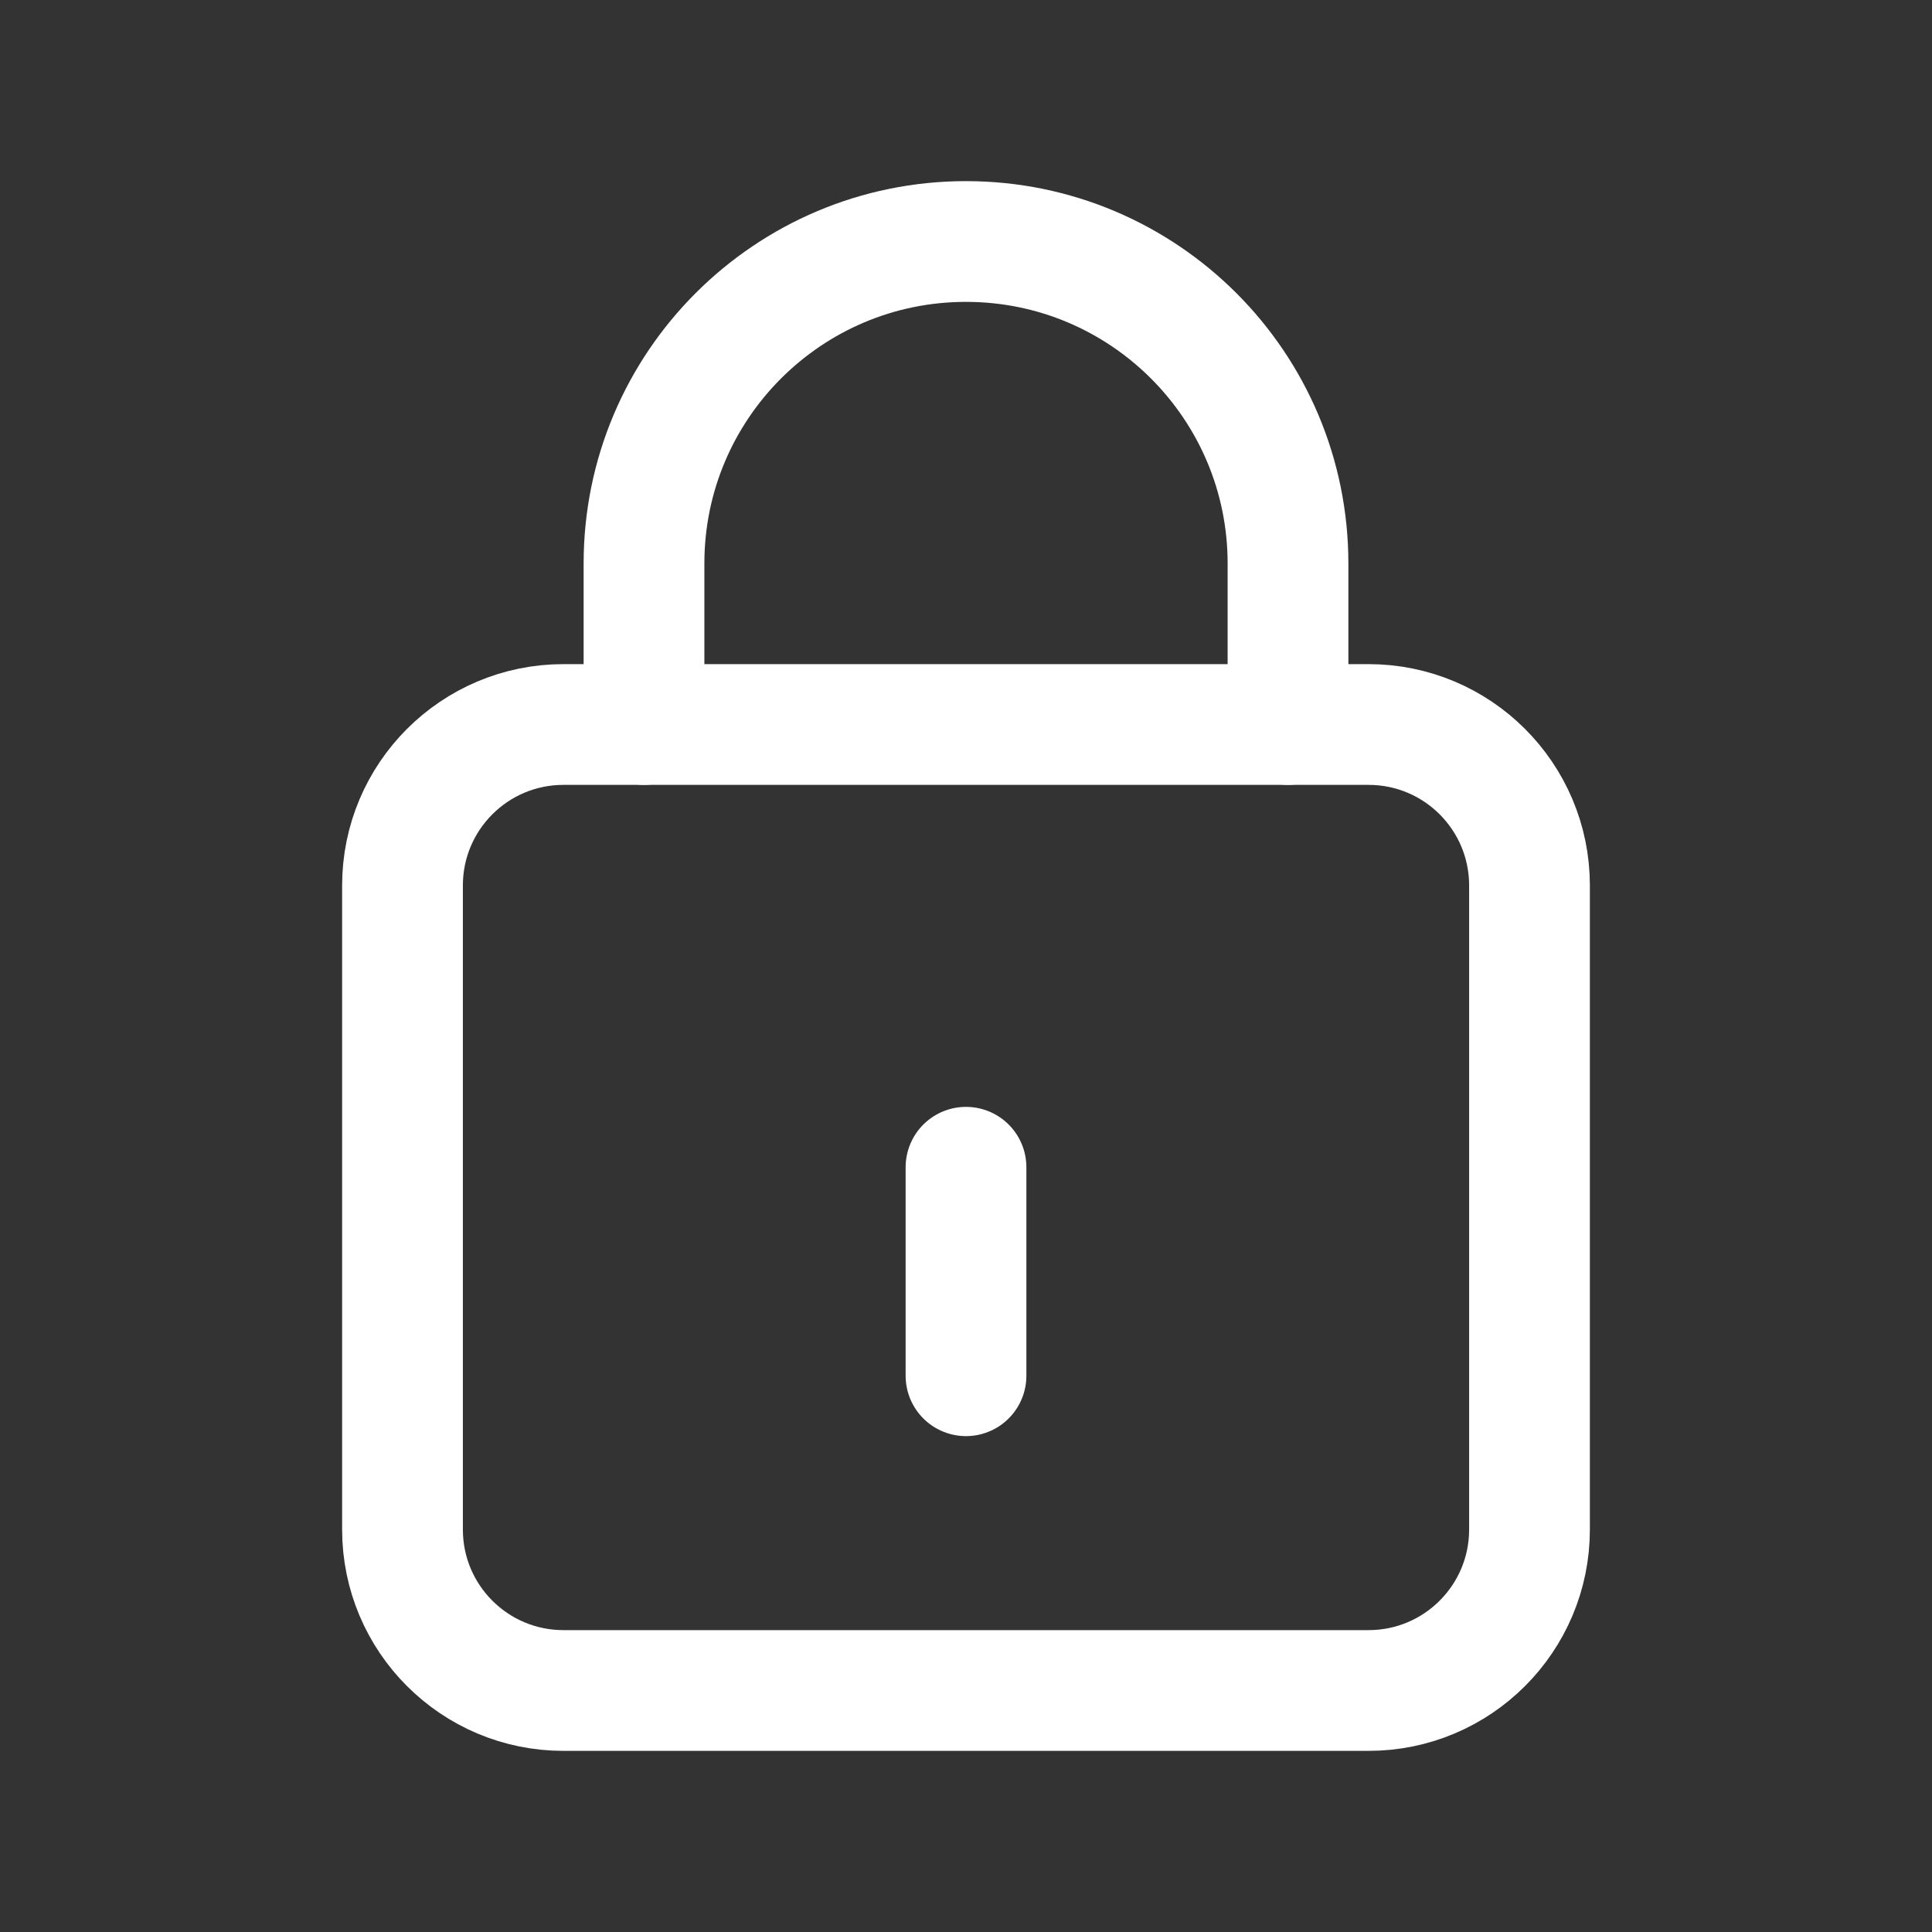
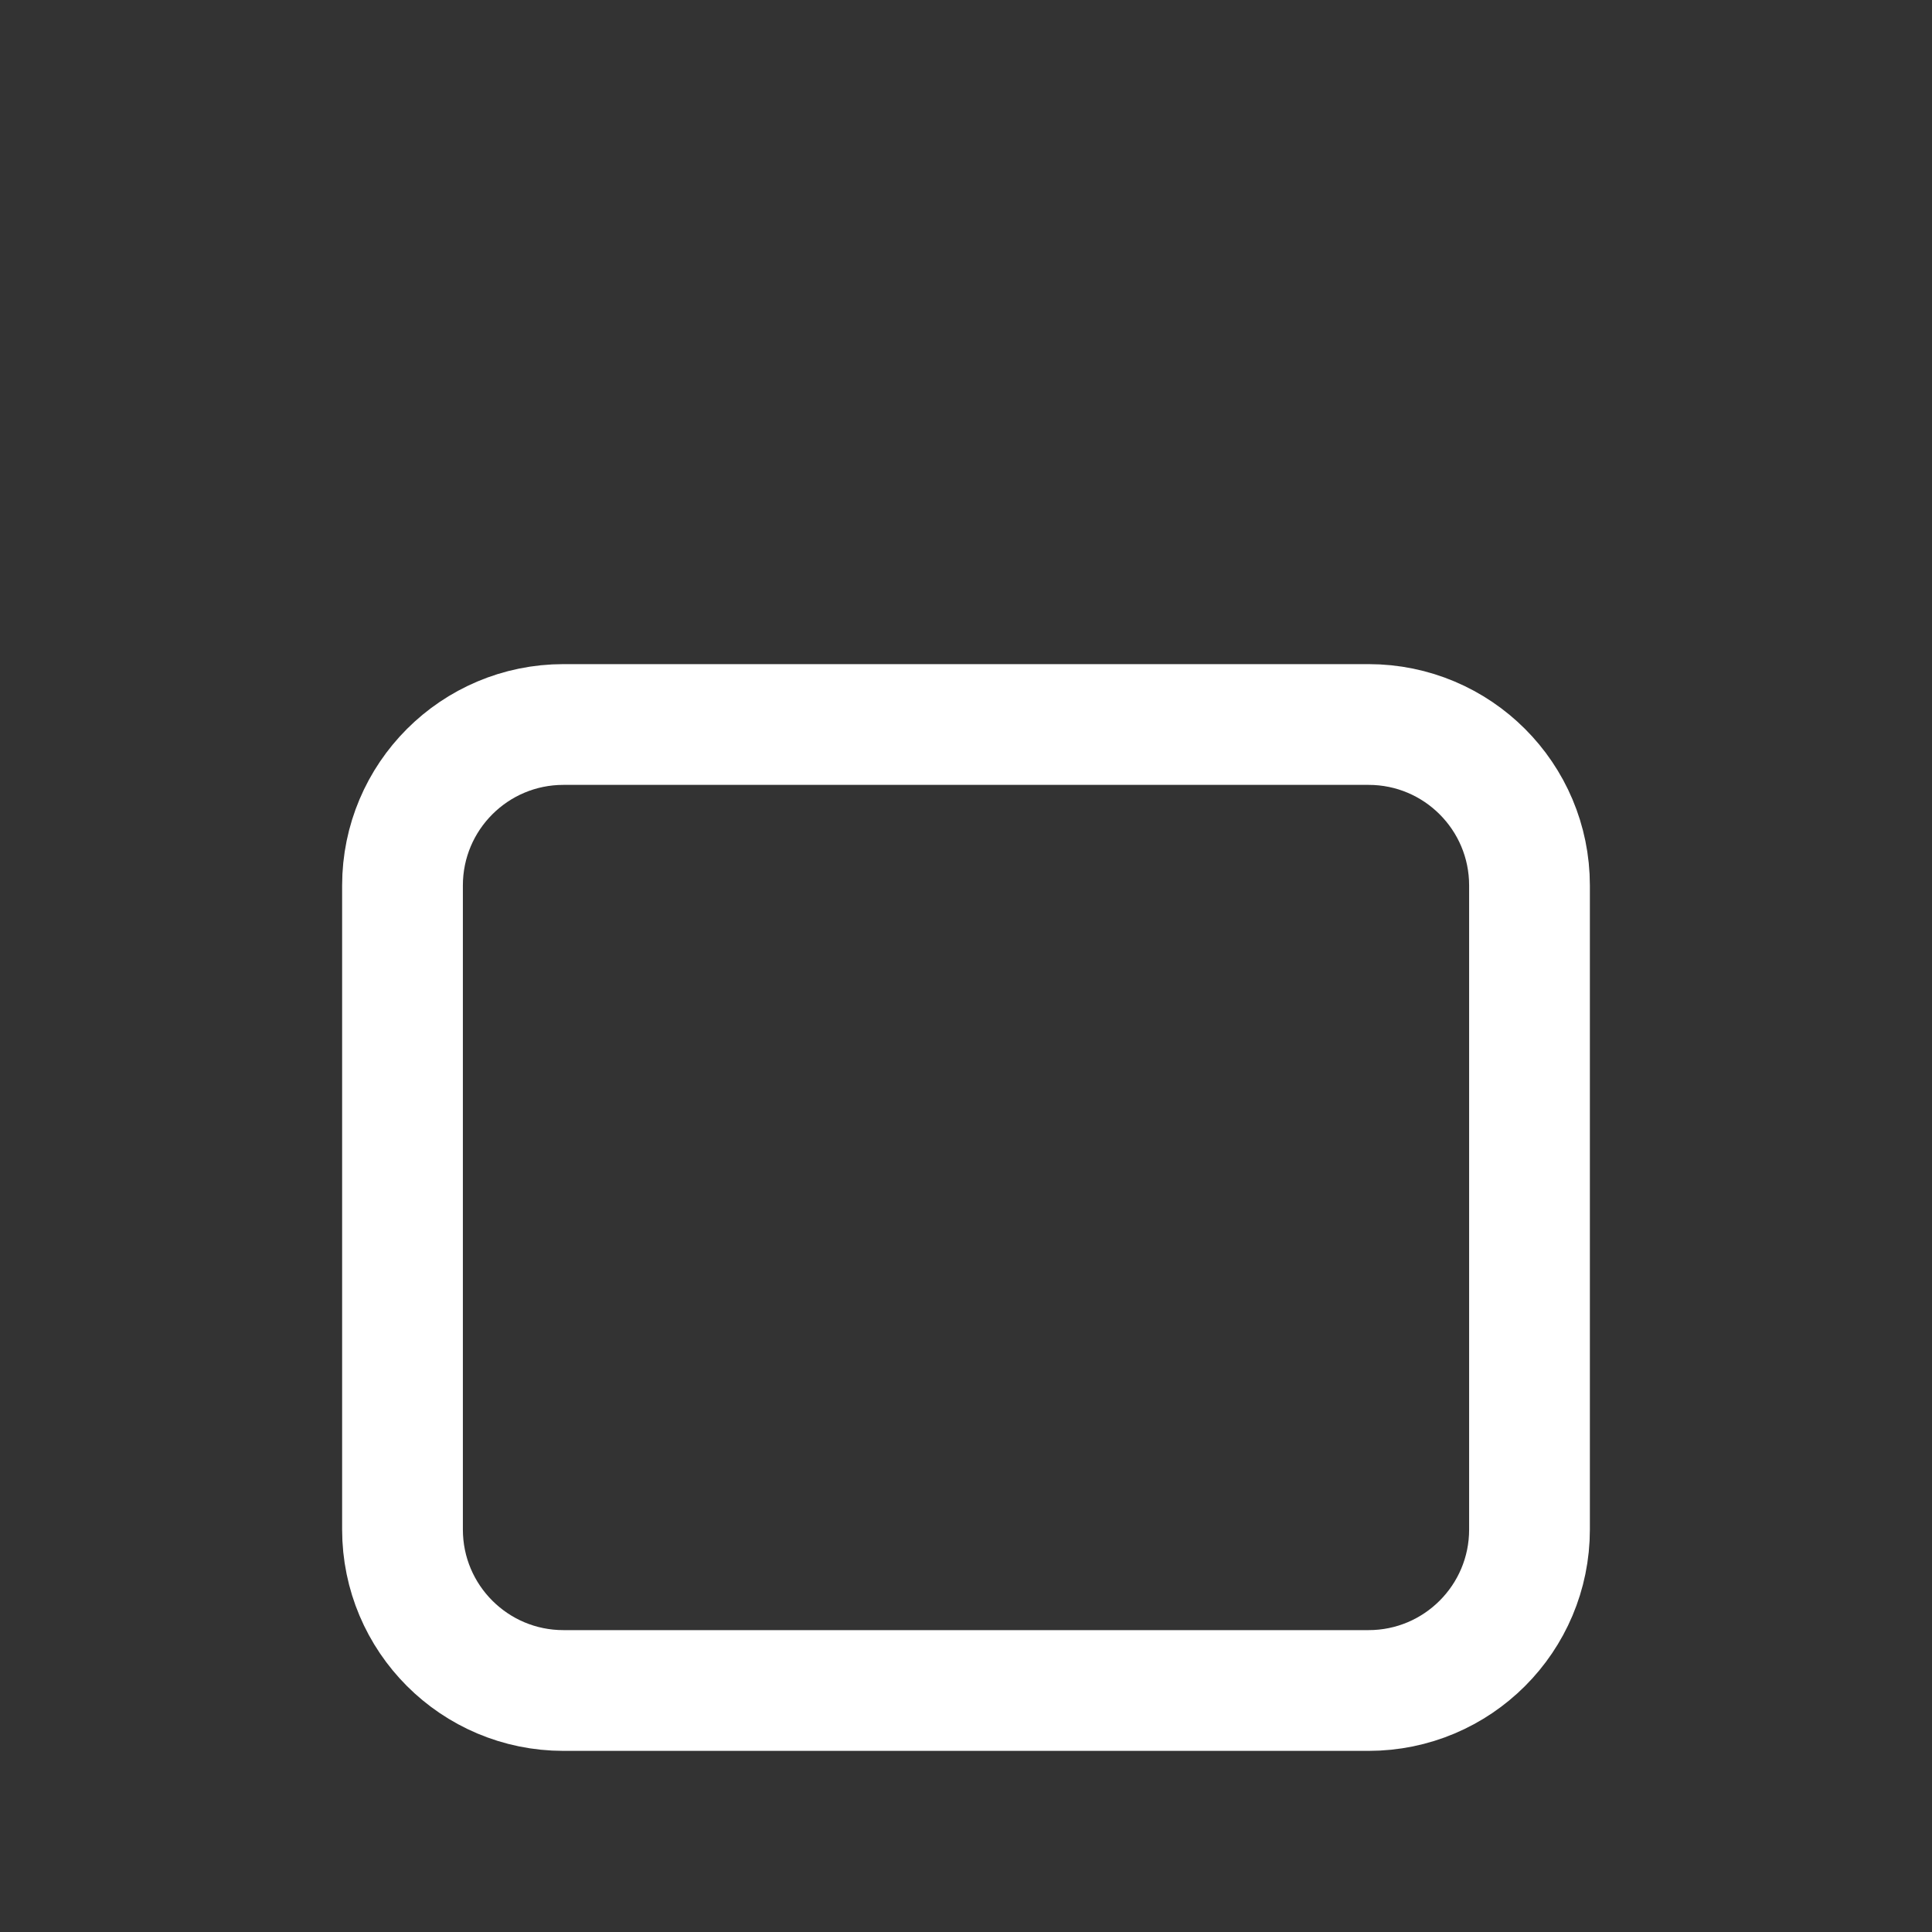
<svg xmlns="http://www.w3.org/2000/svg" width="24" height="24" viewBox="0 0 24 24" fill="none">
  <rect x="0" y="0" width="24" height="24" fill="#333333" stroke="none" />
  <path fill-rule="evenodd" clip-rule="evenodd" d="M17 21H7C5.895 21 5 20.105 5 19V11C5 9.895 5.895 9 7 9H17C18.105 9 19 9.895 19 11V19C19 20.105 18.105 21 17 21Z" stroke="#ffffff" stroke-width="1.5" stroke-linecap="round" stroke-linejoin="round" />
-   <path d="M12 17.09V14.5" stroke="#ffffff" stroke-width="1.5" stroke-linecap="round" stroke-linejoin="round" />
-   <path d="M8 9V7V7C8 4.791 9.791 3 12 3V3C14.209 3 16 4.791 16 7V7V9" stroke="#ffffff" stroke-width="1.5" stroke-linecap="round" stroke-linejoin="round" />
</svg>